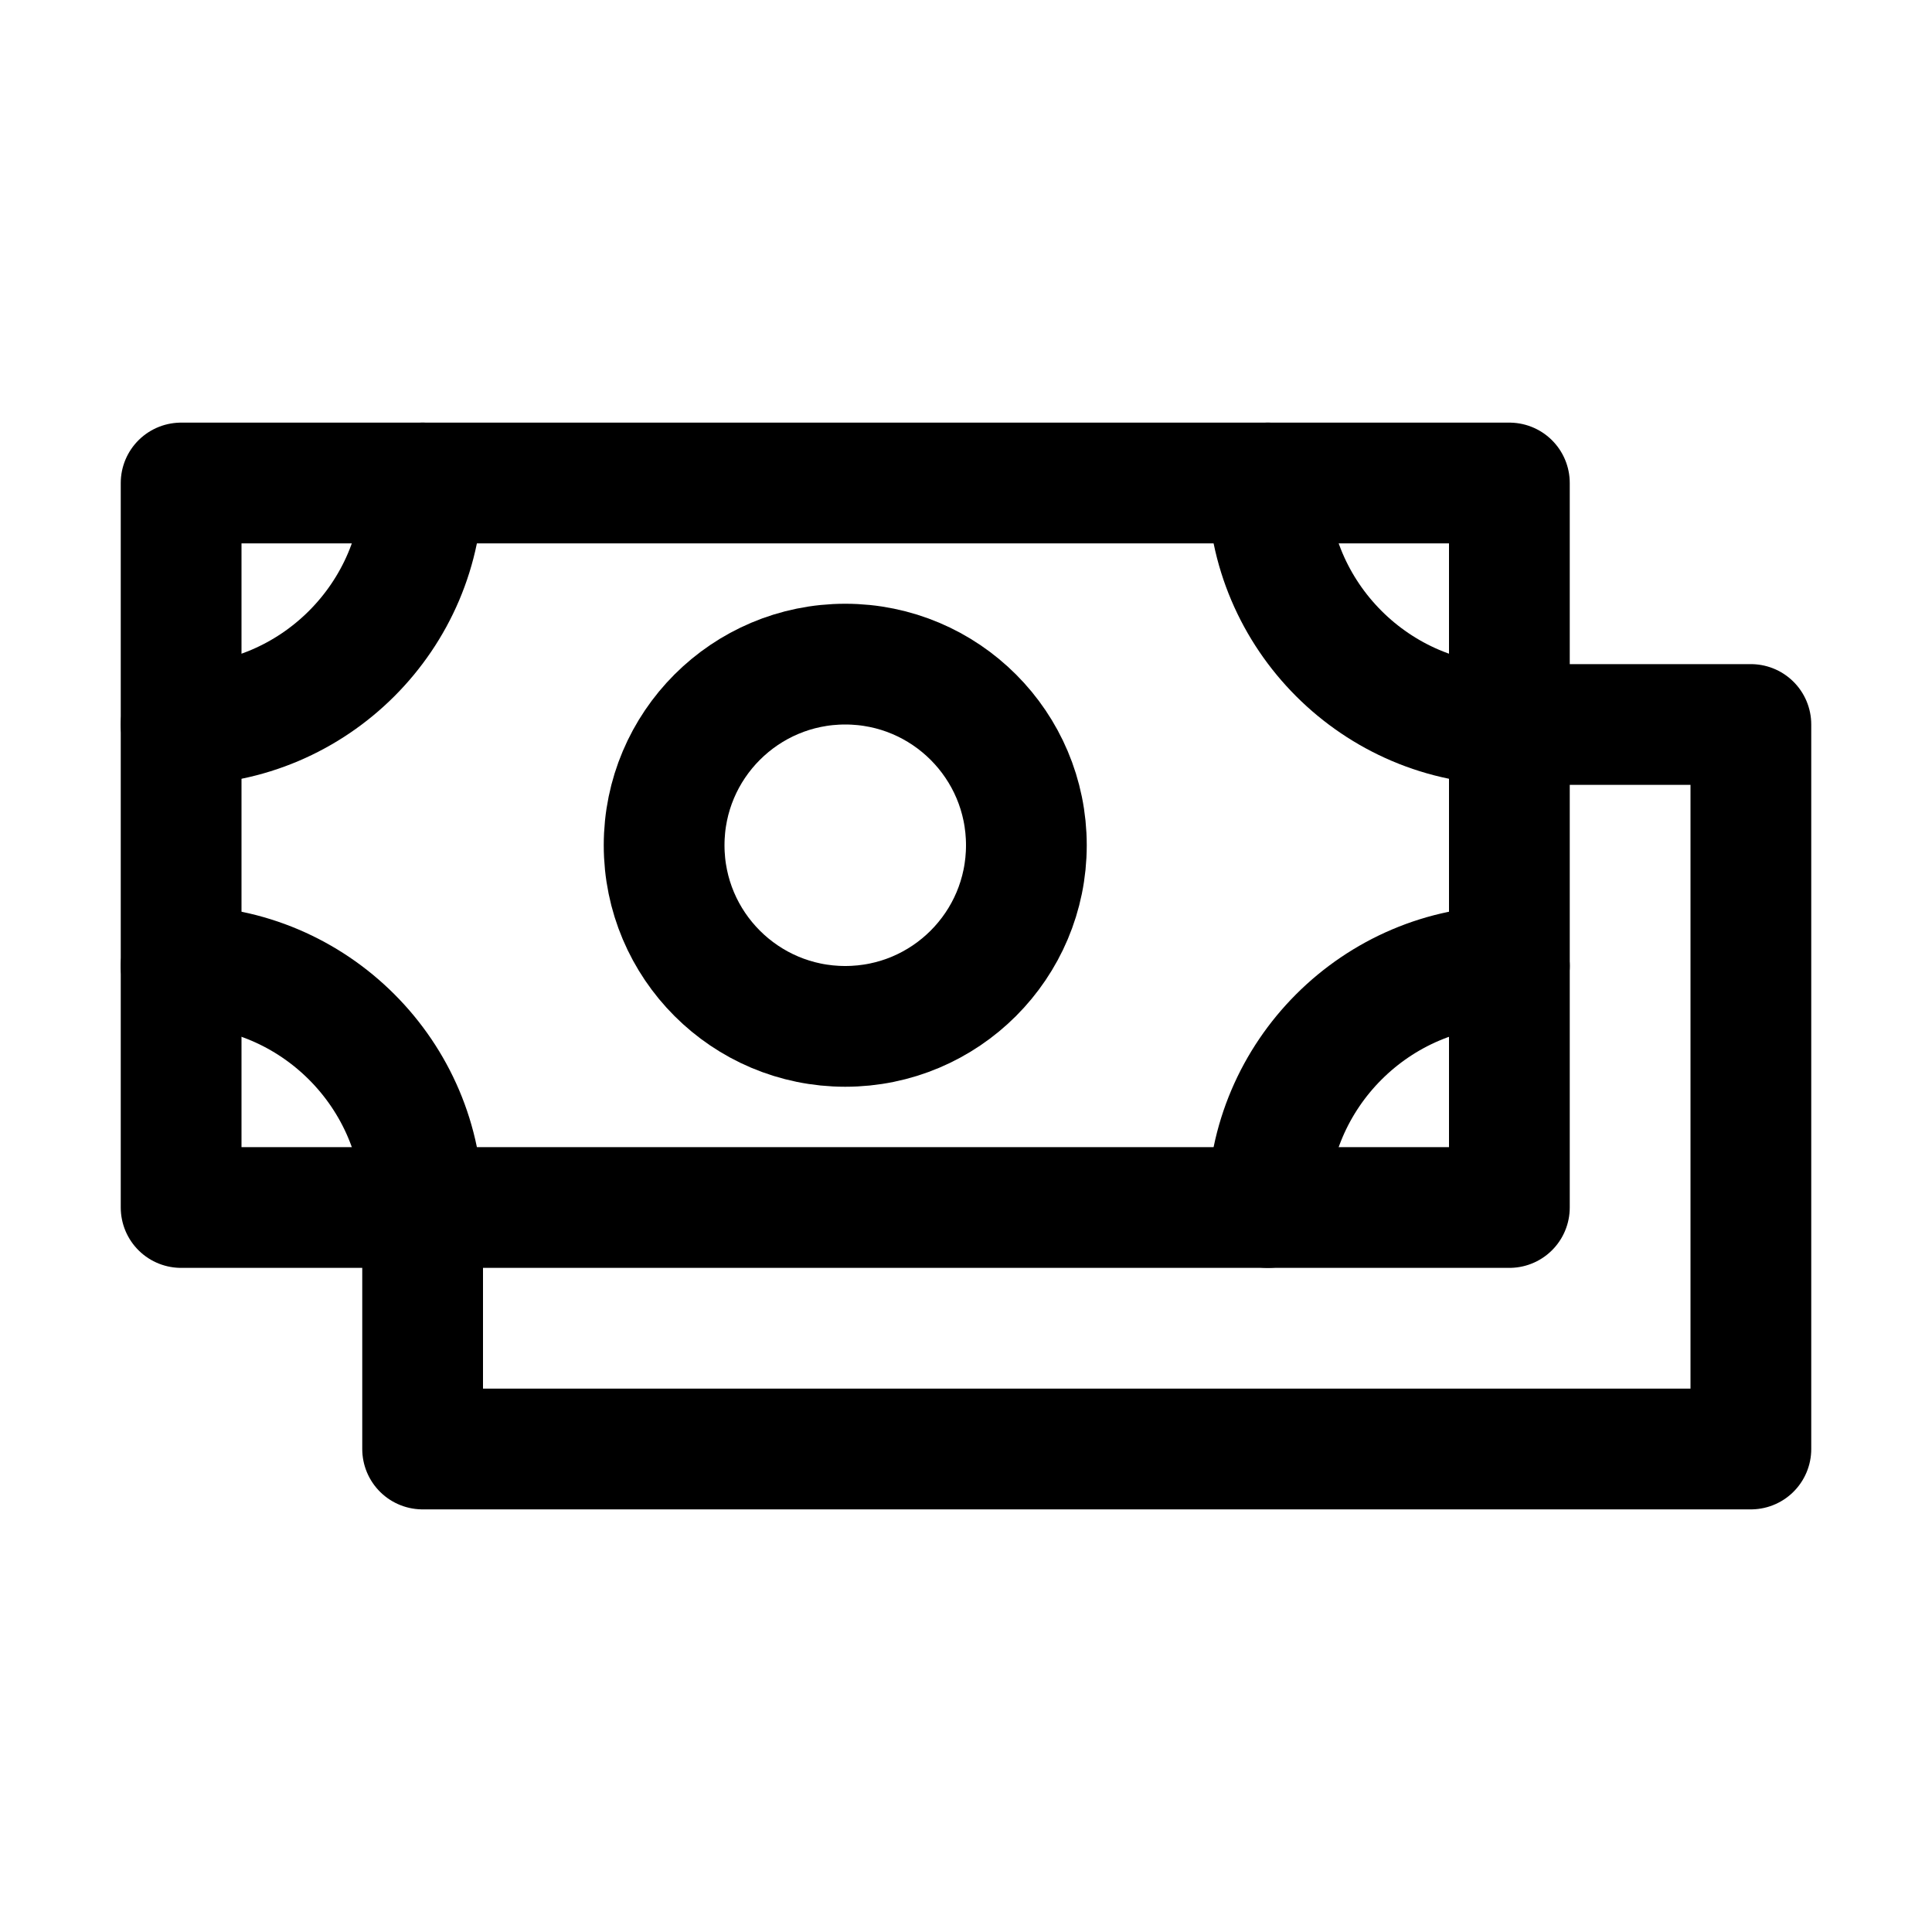
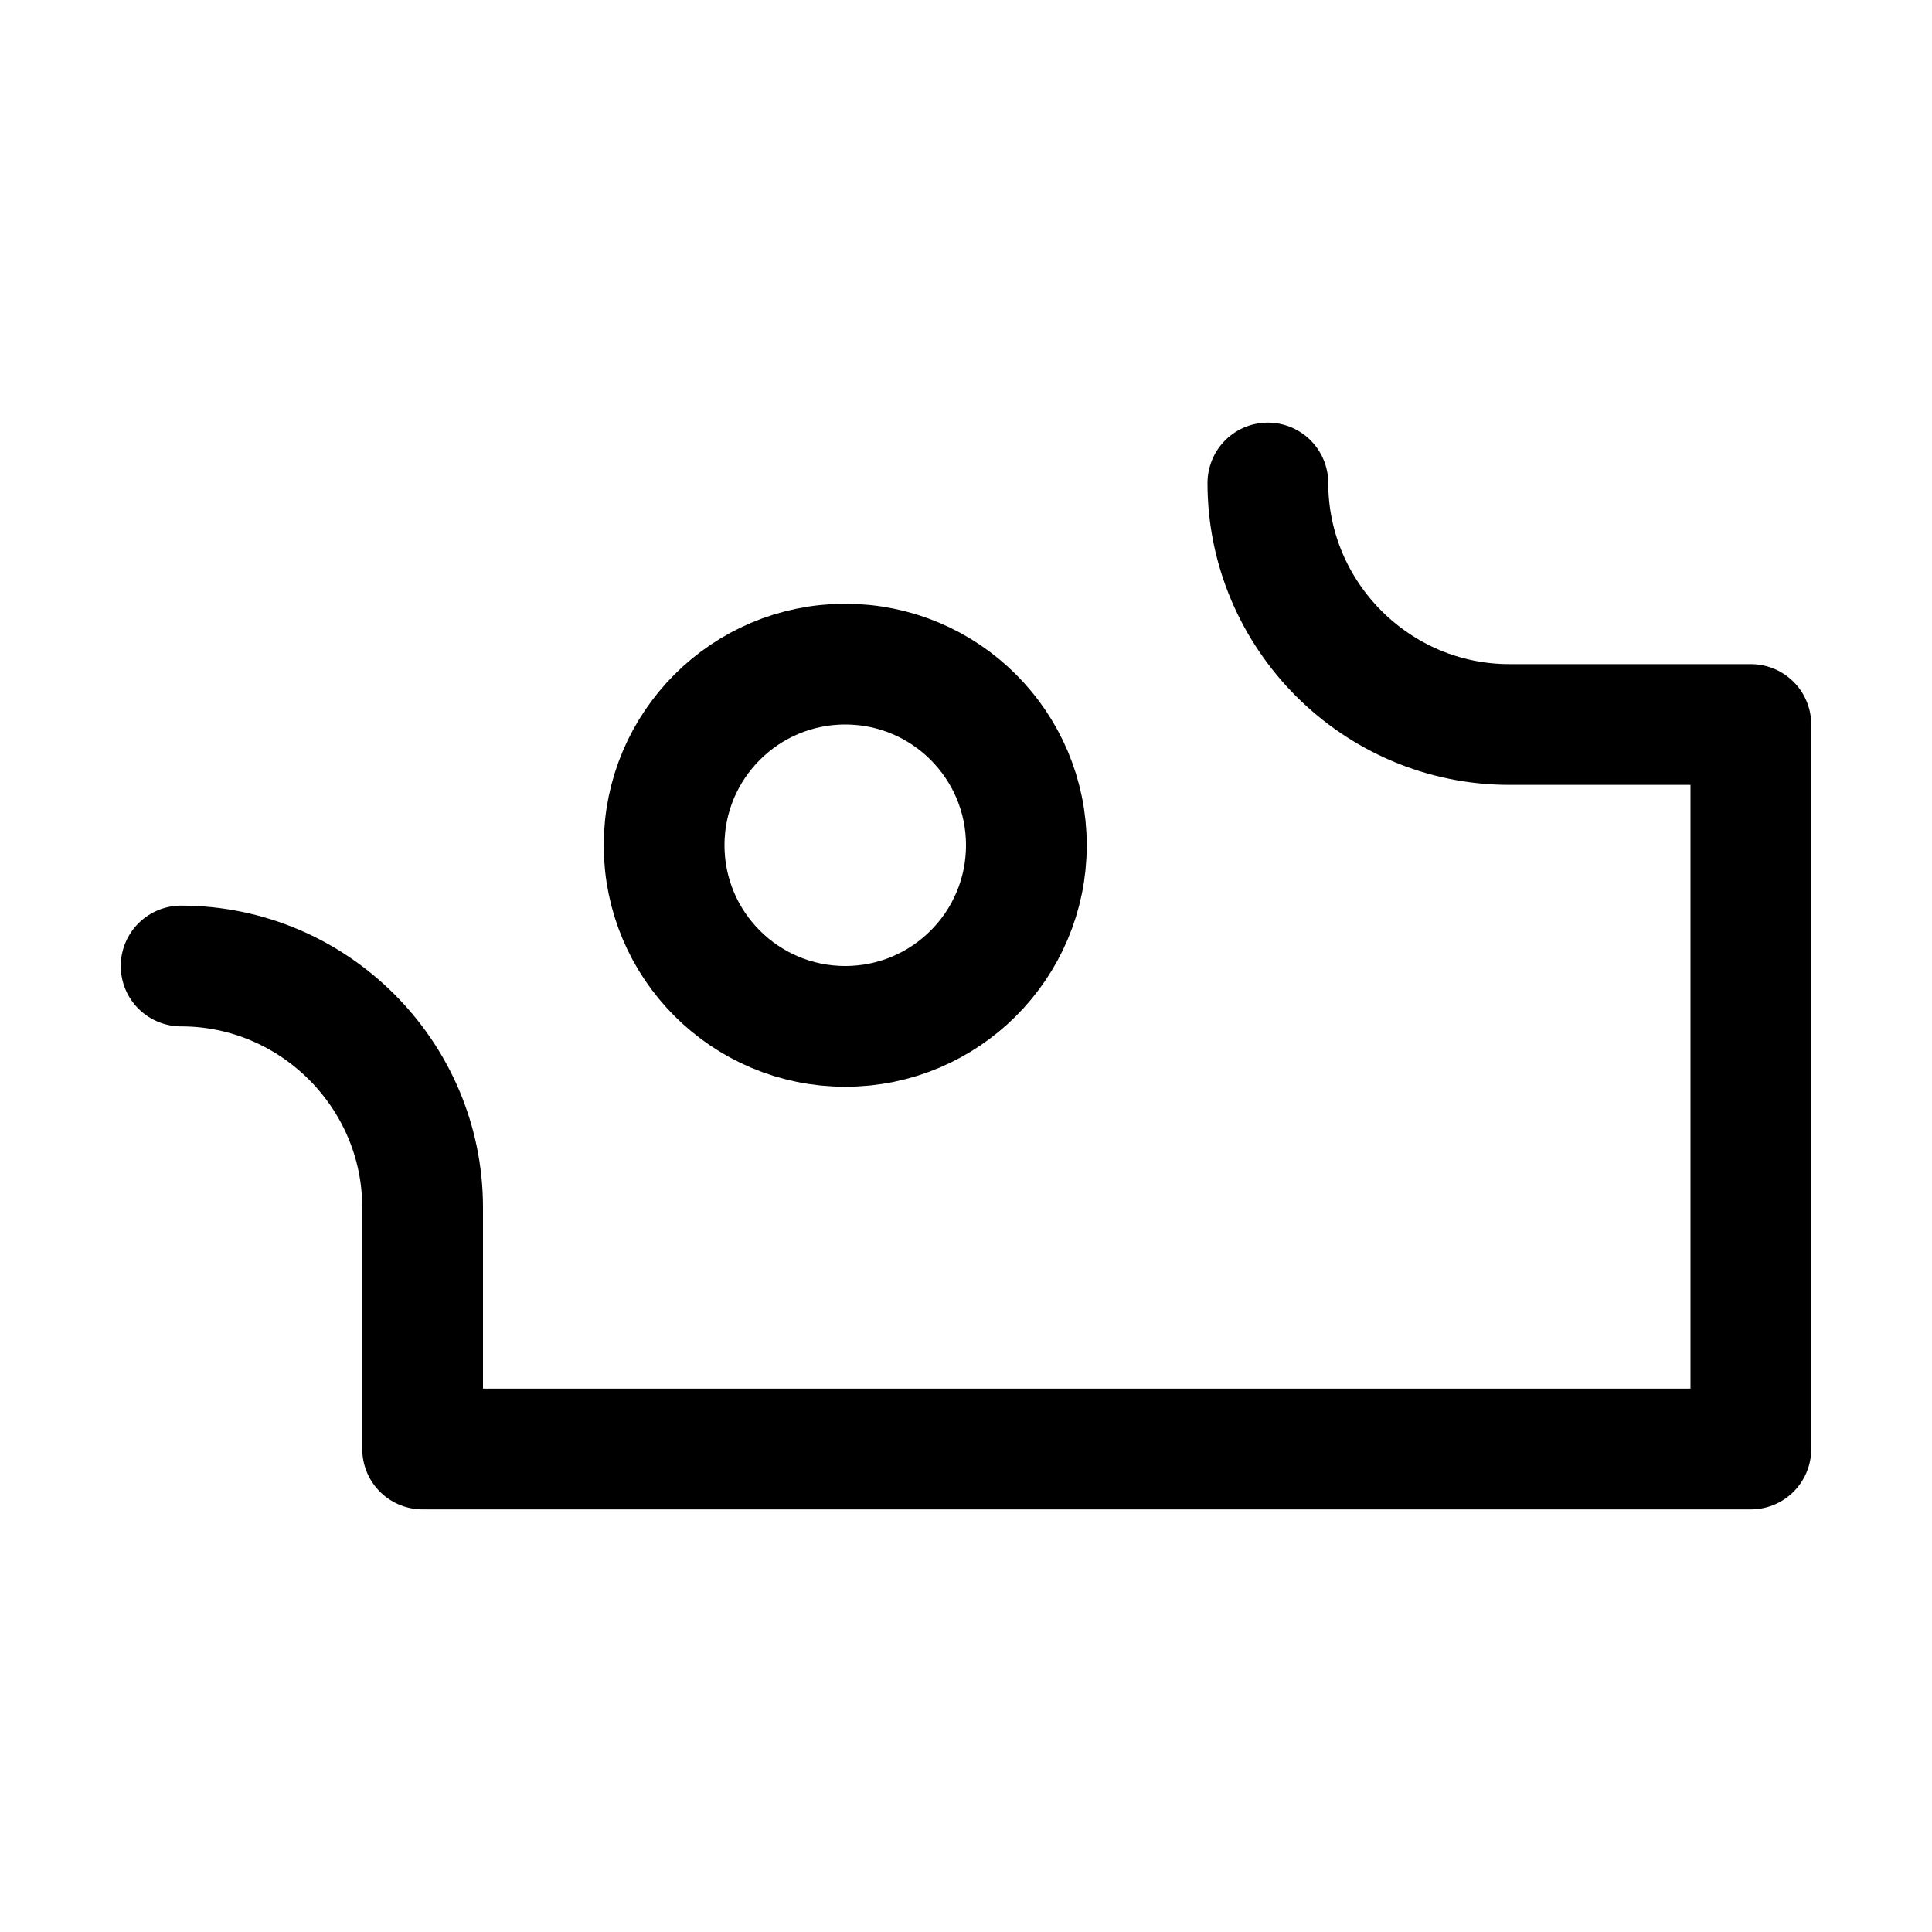
<svg xmlns="http://www.w3.org/2000/svg" id="Icons" style="enable-background:new 0 0 32 32;" viewBox="0 0 32 32" xml:space="preserve">
  <style type="text/css">	.st0{fill:none;stroke:#000000;stroke-width:2;stroke-linecap:round;stroke-linejoin:round;stroke-miterlimit:10;}			.st1{fill:none;stroke:#000000;stroke-width:2;stroke-linecap:round;stroke-linejoin:round;stroke-miterlimit:10;stroke-dasharray:3;}	.st2{fill:none;stroke:#000000;stroke-width:2;stroke-linejoin:round;stroke-miterlimit:10;}	.st3{fill:none;}</style>
-   <rect class="st0" height="12" width="22" x="3" y="8" />
  <path class="st0" d="M3,16c2.2,0,4,1.8,4,4v4h22V12h-4c-2.2,0-4-1.8-4-4" />
  <circle class="st0" cx="14" cy="14" r="3" />
-   <path class="st0" d="M7,8c0,2.2-1.8,4-4,4" />
-   <path class="st0" d="M25,16c-2.2,0-4,1.8-4,4" />
-   <rect class="st3" height="680" width="536" x="-504" y="-144" />
</svg>